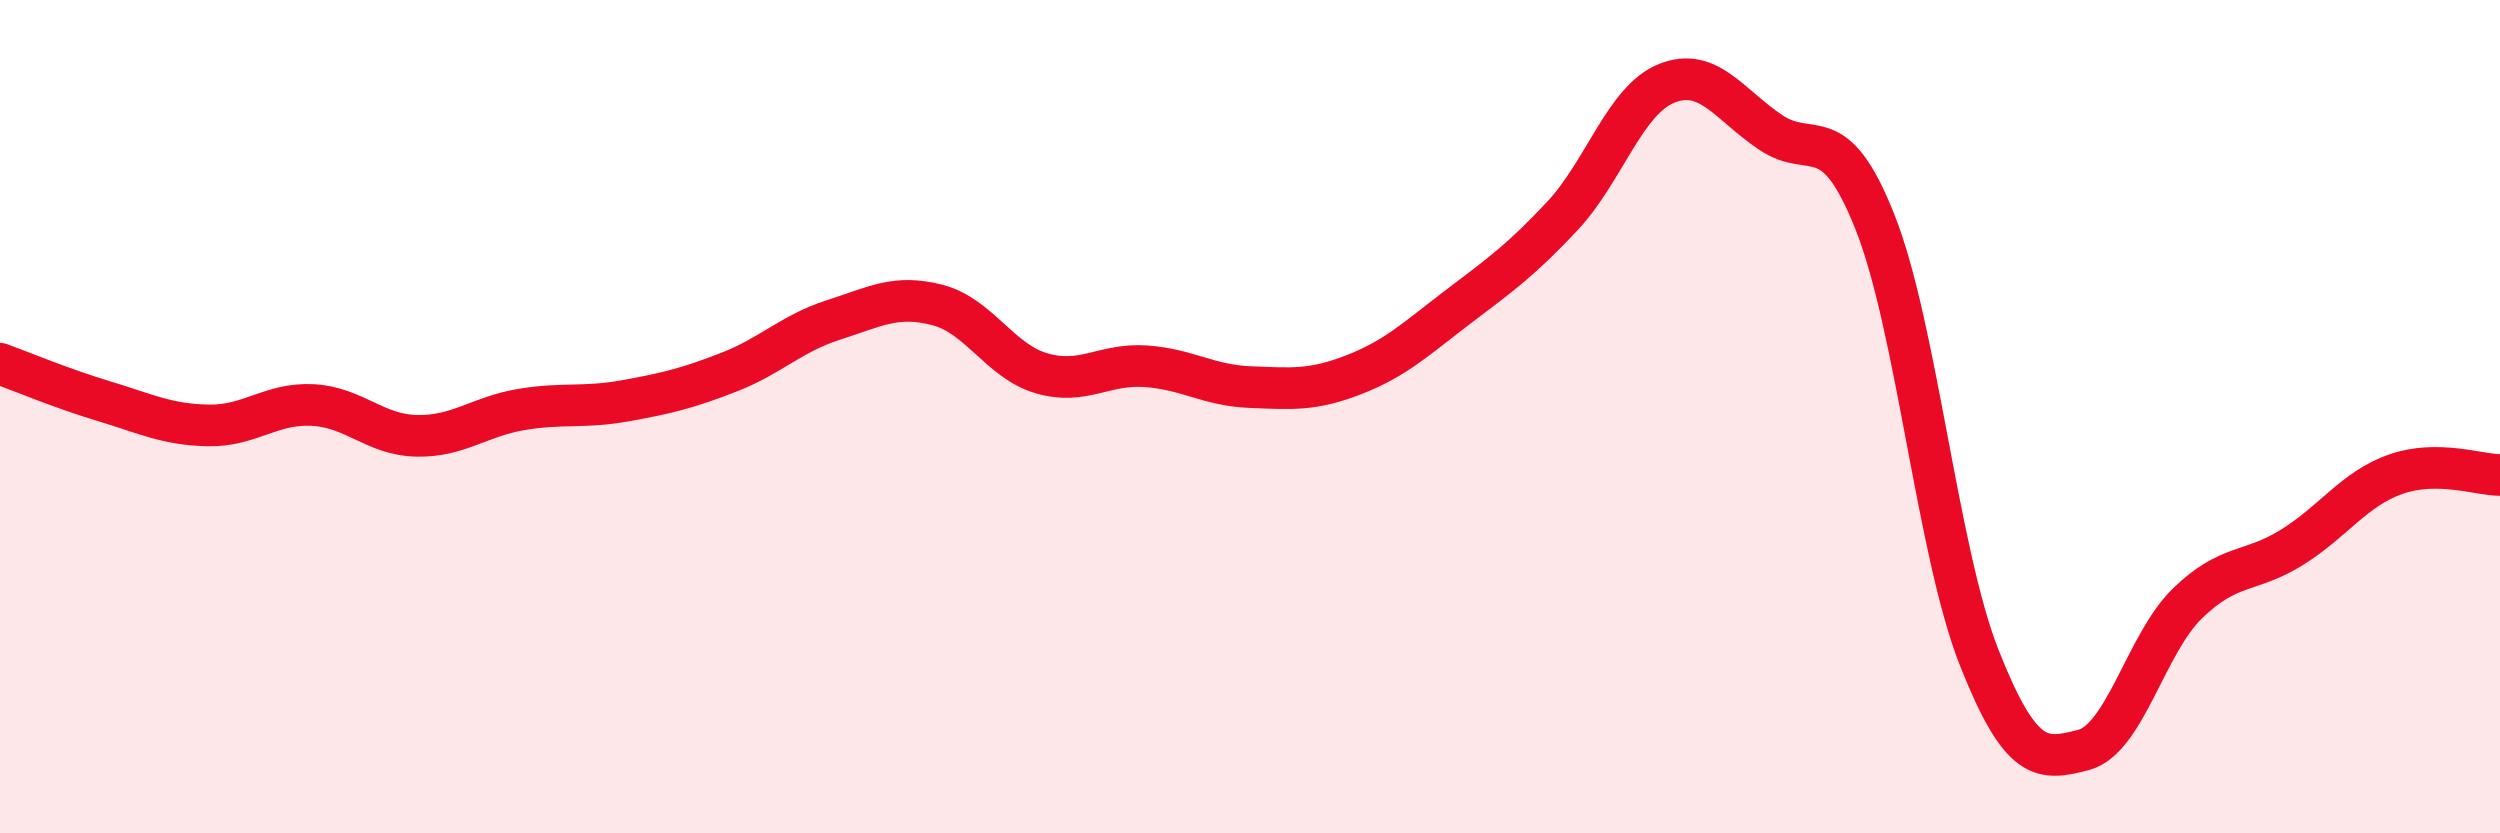
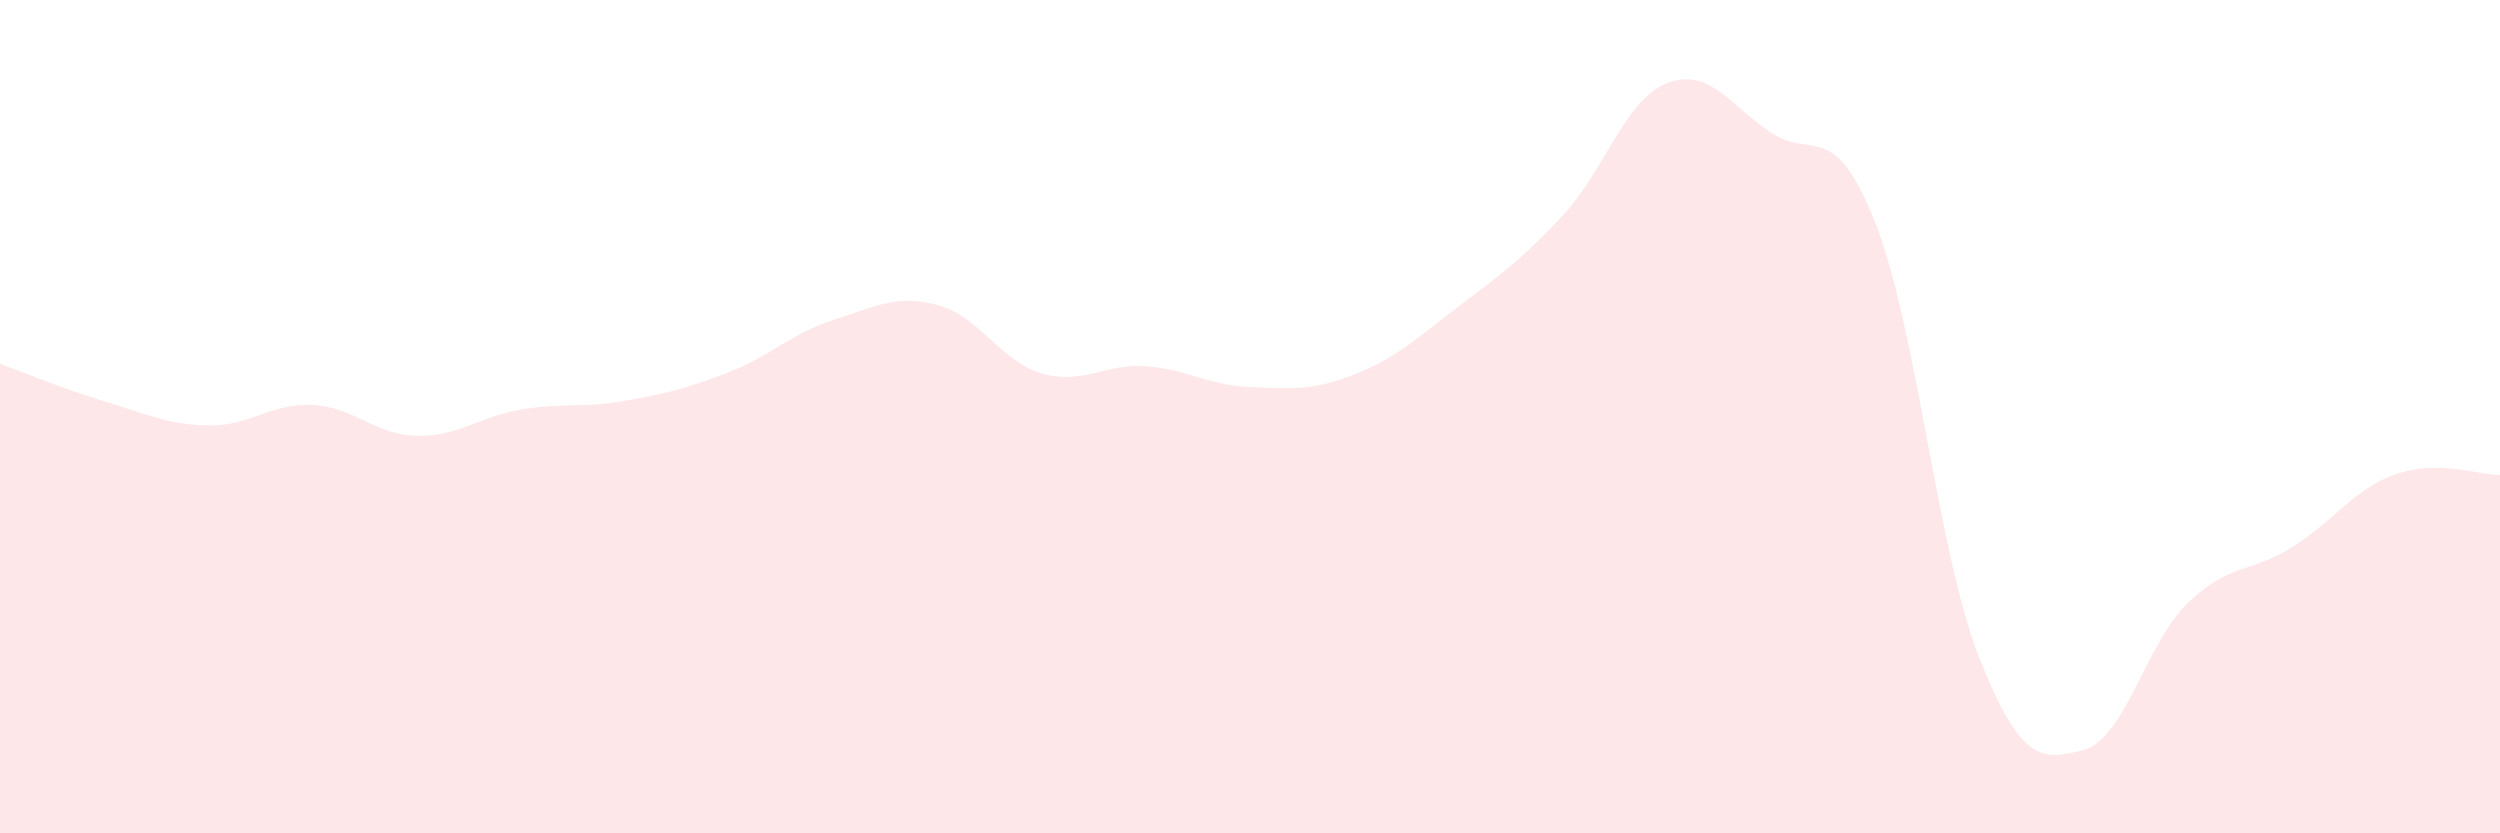
<svg xmlns="http://www.w3.org/2000/svg" width="60" height="20" viewBox="0 0 60 20">
  <path d="M 0,8.73 C 0.5,8.91 1.5,9.33 2.5,9.63 C 3.5,9.93 4,10.19 5,10.21 C 6,10.23 6.5,9.67 7.5,9.72 C 8.5,9.77 9,10.44 10,10.46 C 11,10.48 11.5,10 12.5,9.83 C 13.5,9.66 14,9.8 15,9.62 C 16,9.44 16.5,9.32 17.5,8.93 C 18.5,8.54 19,8 20,7.68 C 21,7.36 21.5,7.06 22.5,7.32 C 23.5,7.58 24,8.67 25,8.96 C 26,9.25 26.5,8.72 27.5,8.79 C 28.5,8.86 29,9.25 30,9.29 C 31,9.33 31.5,9.38 32.5,8.99 C 33.5,8.6 34,8.12 35,7.36 C 36,6.6 36.5,6.25 37.5,5.18 C 38.5,4.11 39,2.4 40,2 C 41,1.6 41.5,2.51 42.5,3.18 C 43.5,3.85 44,2.81 45,5.33 C 46,7.85 46.5,13.25 47.5,15.78 C 48.5,18.31 49,18.26 50,18 C 51,17.74 51.5,15.45 52.5,14.48 C 53.5,13.51 54,13.76 55,13.14 C 56,12.52 56.5,11.73 57.5,11.38 C 58.5,11.03 59.5,11.4 60,11.4L60 20L0 20Z" fill="#EB0A25" opacity="0.1" stroke-linecap="round" stroke-linejoin="round" />
-   <path d="M 0,8.73 C 0.5,8.91 1.5,9.33 2.5,9.63 C 3.5,9.93 4,10.19 5,10.21 C 6,10.23 6.5,9.67 7.5,9.72 C 8.5,9.77 9,10.44 10,10.46 C 11,10.48 11.5,10 12.5,9.83 C 13.5,9.66 14,9.8 15,9.62 C 16,9.44 16.5,9.32 17.5,8.93 C 18.5,8.54 19,8 20,7.68 C 21,7.36 21.5,7.06 22.5,7.32 C 23.5,7.58 24,8.67 25,8.96 C 26,9.25 26.5,8.72 27.5,8.79 C 28.5,8.86 29,9.25 30,9.29 C 31,9.33 31.5,9.38 32.5,8.99 C 33.5,8.6 34,8.12 35,7.36 C 36,6.6 36.5,6.25 37.5,5.18 C 38.5,4.11 39,2.4 40,2 C 41,1.6 41.5,2.51 42.5,3.18 C 43.5,3.85 44,2.81 45,5.33 C 46,7.85 46.5,13.25 47.5,15.78 C 48.5,18.31 49,18.26 50,18 C 51,17.74 51.5,15.45 52.5,14.48 C 53.5,13.51 54,13.76 55,13.14 C 56,12.52 56.5,11.73 57.5,11.38 C 58.5,11.03 59.5,11.4 60,11.4" stroke="#EB0A25" stroke-width="1" fill="none" stroke-linecap="round" stroke-linejoin="round" />
</svg>